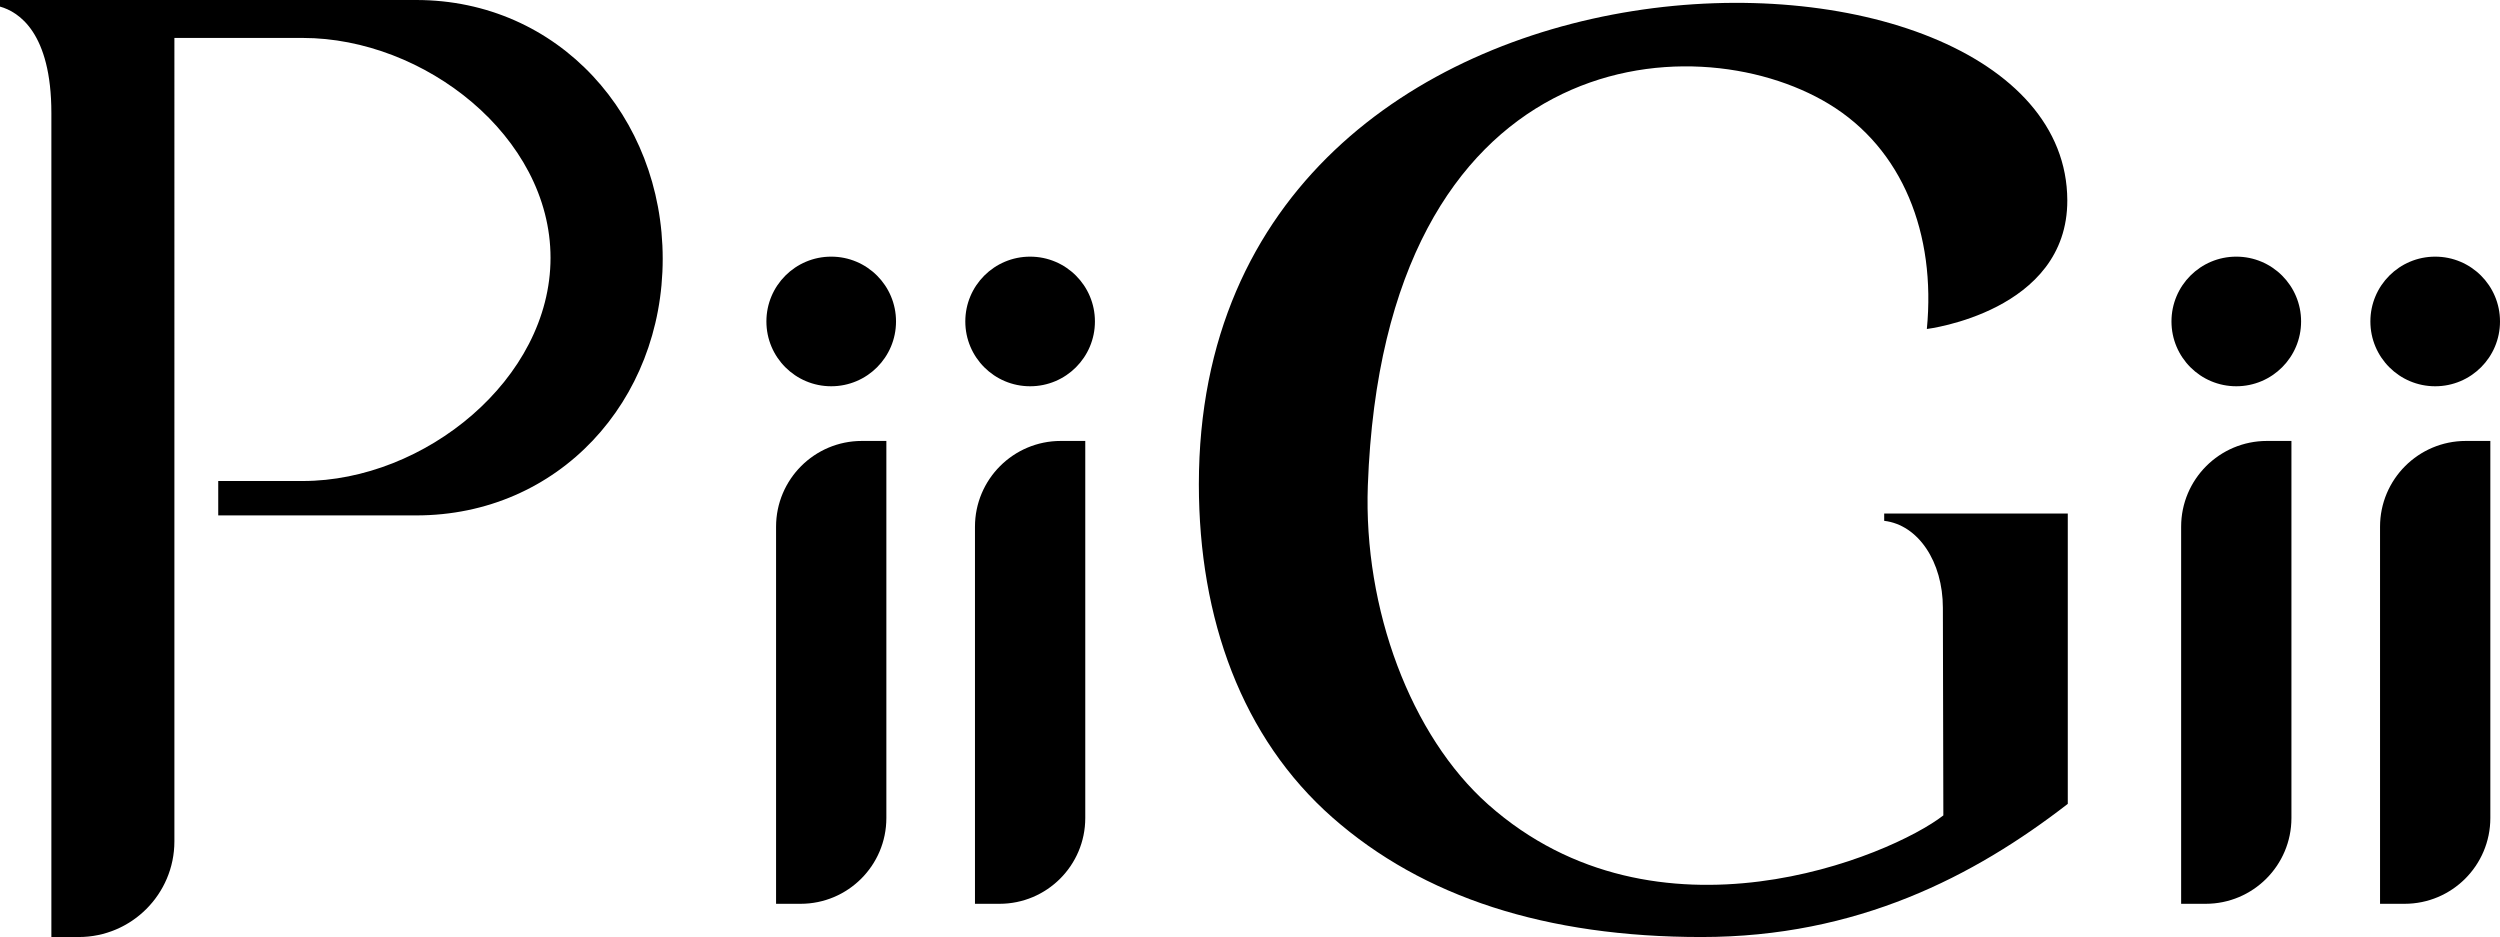
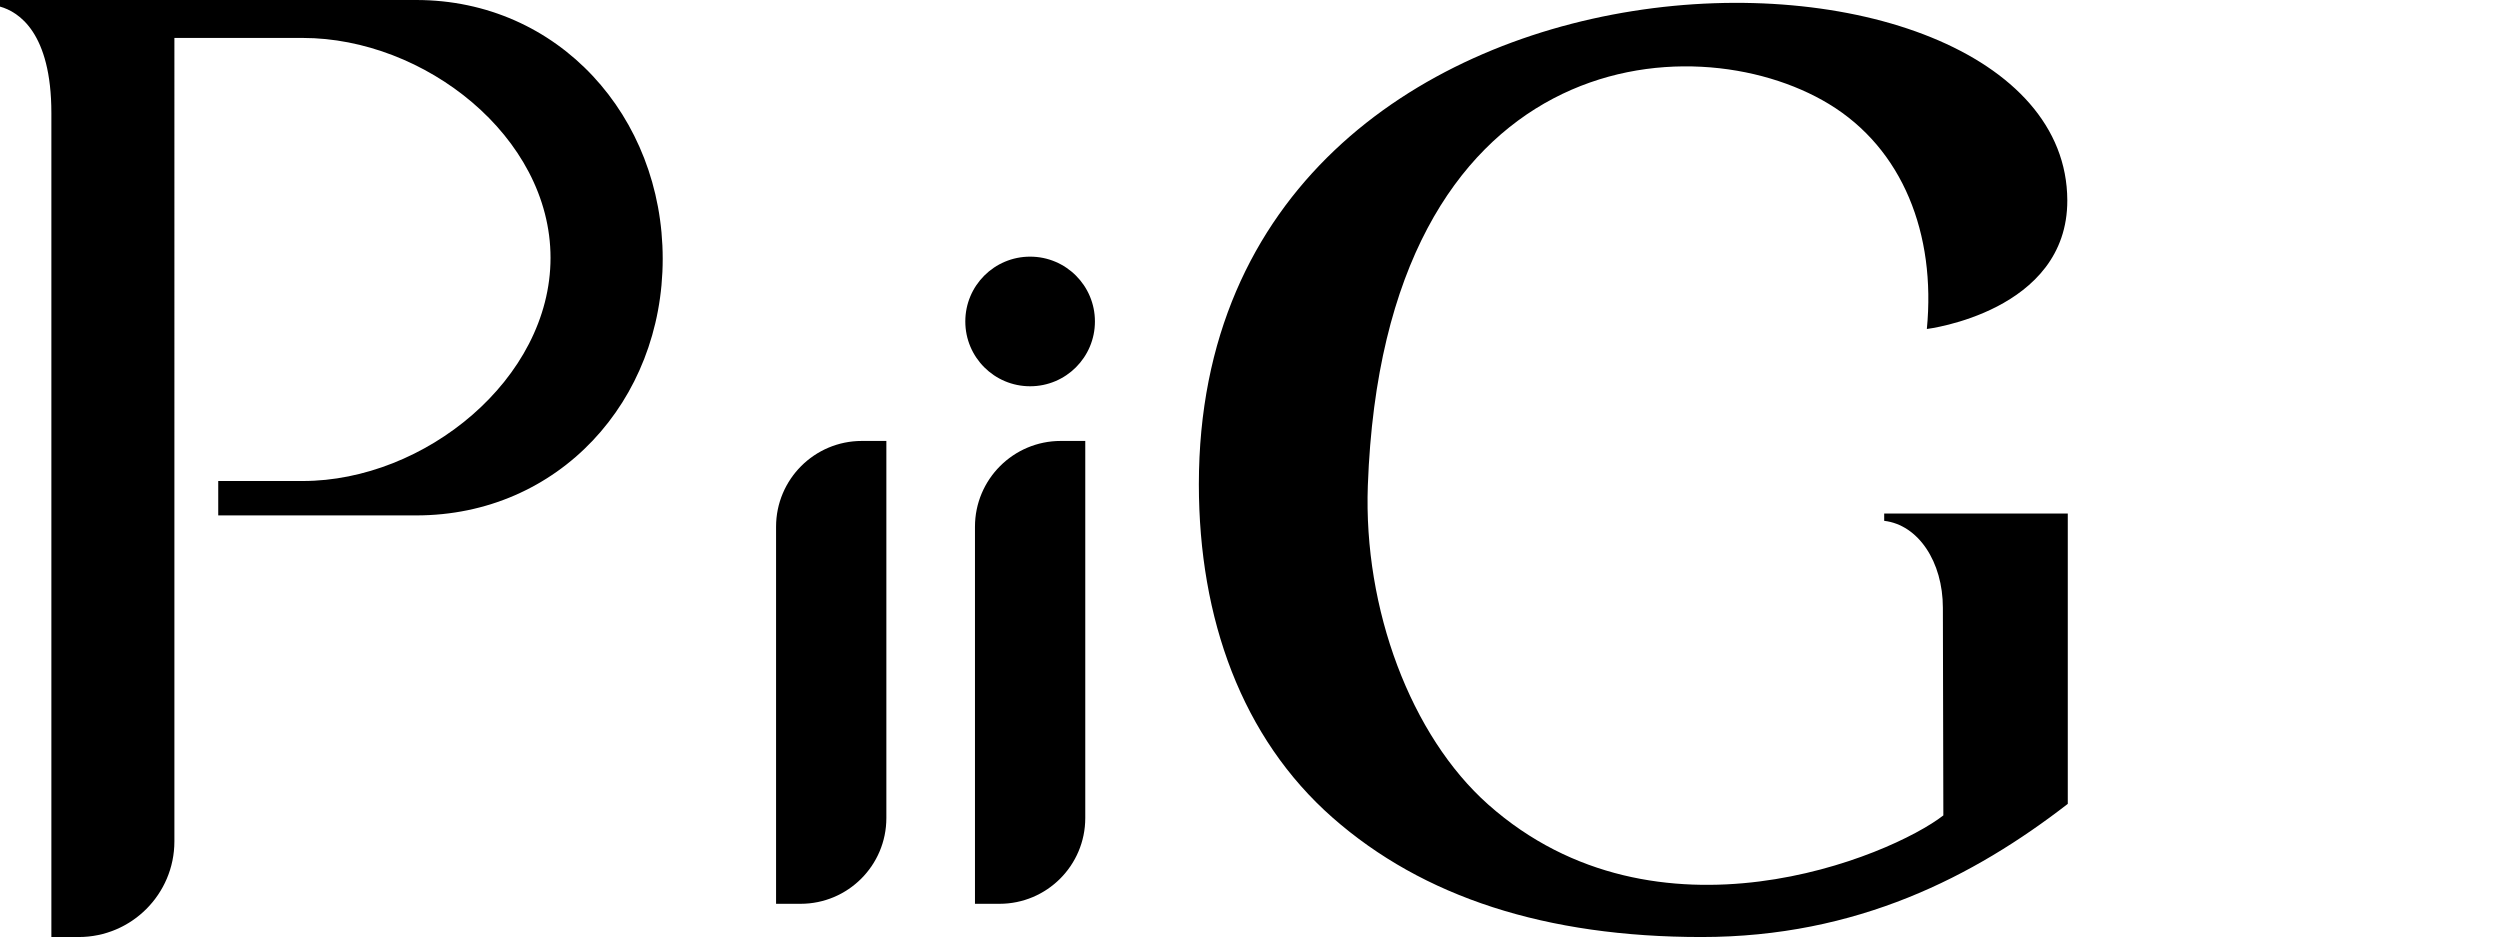
<svg xmlns="http://www.w3.org/2000/svg" id="_图层_2" data-name="图层 2" viewBox="0 0 106.08 39.76">
  <g id="_图层_1-2" data-name="图层 1">
    <g>
      <path d="m32.93,22.35v16h1.04c2.01,0,3.64-1.63,3.64-3.64v-16h-1.04c-2.01,0-3.64,1.63-3.64,3.64Z" />
-       <path d="m35.27,10.89c-1.52,0-2.75,1.23-2.75,2.75s1.23,2.75,2.75,2.75,2.75-1.23,2.75-2.75-1.23-2.75-2.75-2.75Z" />
      <path d="m41.37,22.35v16h1.04c2.01,0,3.64-1.63,3.64-3.64v-16h-1.04c-2.01,0-3.64,1.63-3.64,3.64Z" />
      <path d="m43.71,16.39c1.52,0,2.75-1.23,2.75-2.75s-1.23-2.75-2.75-2.75-2.75,1.23-2.75,2.75,1.23,2.75,2.75,2.75Z" />
-       <path d="m100.99,22.35v16h1.04c2.01,0,3.64-1.63,3.64-3.64v-16h-1.04c-2.01,0-3.64,1.63-3.64,3.64Z" />
-       <path d="m103.33,16.39c1.52,0,2.75-1.23,2.75-2.75s-1.23-2.75-2.75-2.75-2.75,1.23-2.75,2.75,1.23,2.75,2.75,2.75Z" />
-       <path d="m92.55,22.35v16h1.04c2.01,0,3.64-1.63,3.64-3.64v-16h-1.04c-2.01,0-3.64,1.63-3.64,3.64Z" />
-       <path d="m94.89,10.89c-1.52,0-2.75,1.23-2.75,2.75s1.23,2.75,2.75,2.75,2.75-1.23,2.75-2.75-1.23-2.75-2.75-2.75Z" />
-       <path d="m79.95,21.79v.31c1.45.17,2.49,1.74,2.49,3.69l.02,8.81c-2.24,1.74-12.15,5.89-19.31-.46-3.29-2.92-5.3-8.31-5.11-13.54.68-18.7,13.78-19.69,19.56-16.19,3.14,1.9,4.55,5.52,4.16,9.55,0,0,5.97-.73,5.96-5.46-.04-12.54-36.85-12.89-36.85,12.05,0,5.71,1.83,10.76,5.67,14.14,3.84,3.38,9.06,5.07,15.66,5.07s11.56-2.57,15.54-5.65v-12.32h-7.78Z" />
+       <path d="m79.95,21.79v.31c1.45.17,2.49,1.74,2.49,3.69l.02,8.81c-2.24,1.74-12.15,5.89-19.31-.46-3.29-2.92-5.3-8.31-5.11-13.54.68-18.7,13.78-19.69,19.56-16.19,3.14,1.9,4.55,5.52,4.16,9.55,0,0,5.97-.73,5.96-5.46-.04-12.54-36.85-12.89-36.85,12.05,0,5.71,1.83,10.76,5.67,14.14,3.84,3.38,9.06,5.07,15.66,5.07s11.56-2.57,15.54-5.65v-12.32h-7.78" />
      <path d="m17.66,0H7.4s-5.22,0-5.22,0H0v.28c.79.22,2.18,1.1,2.18,4.52v34.96h1.16c2.24,0,4.06-1.82,4.06-4.06V1.61h5.45c5.15,0,10.51,4.18,10.51,9.33s-5.35,9.47-10.51,9.47h-3.59v1.46h8.4c6.04,0,10.46-4.85,10.46-10.89S23.7,0,17.66,0Z" />
    </g>
  </g>
</svg>